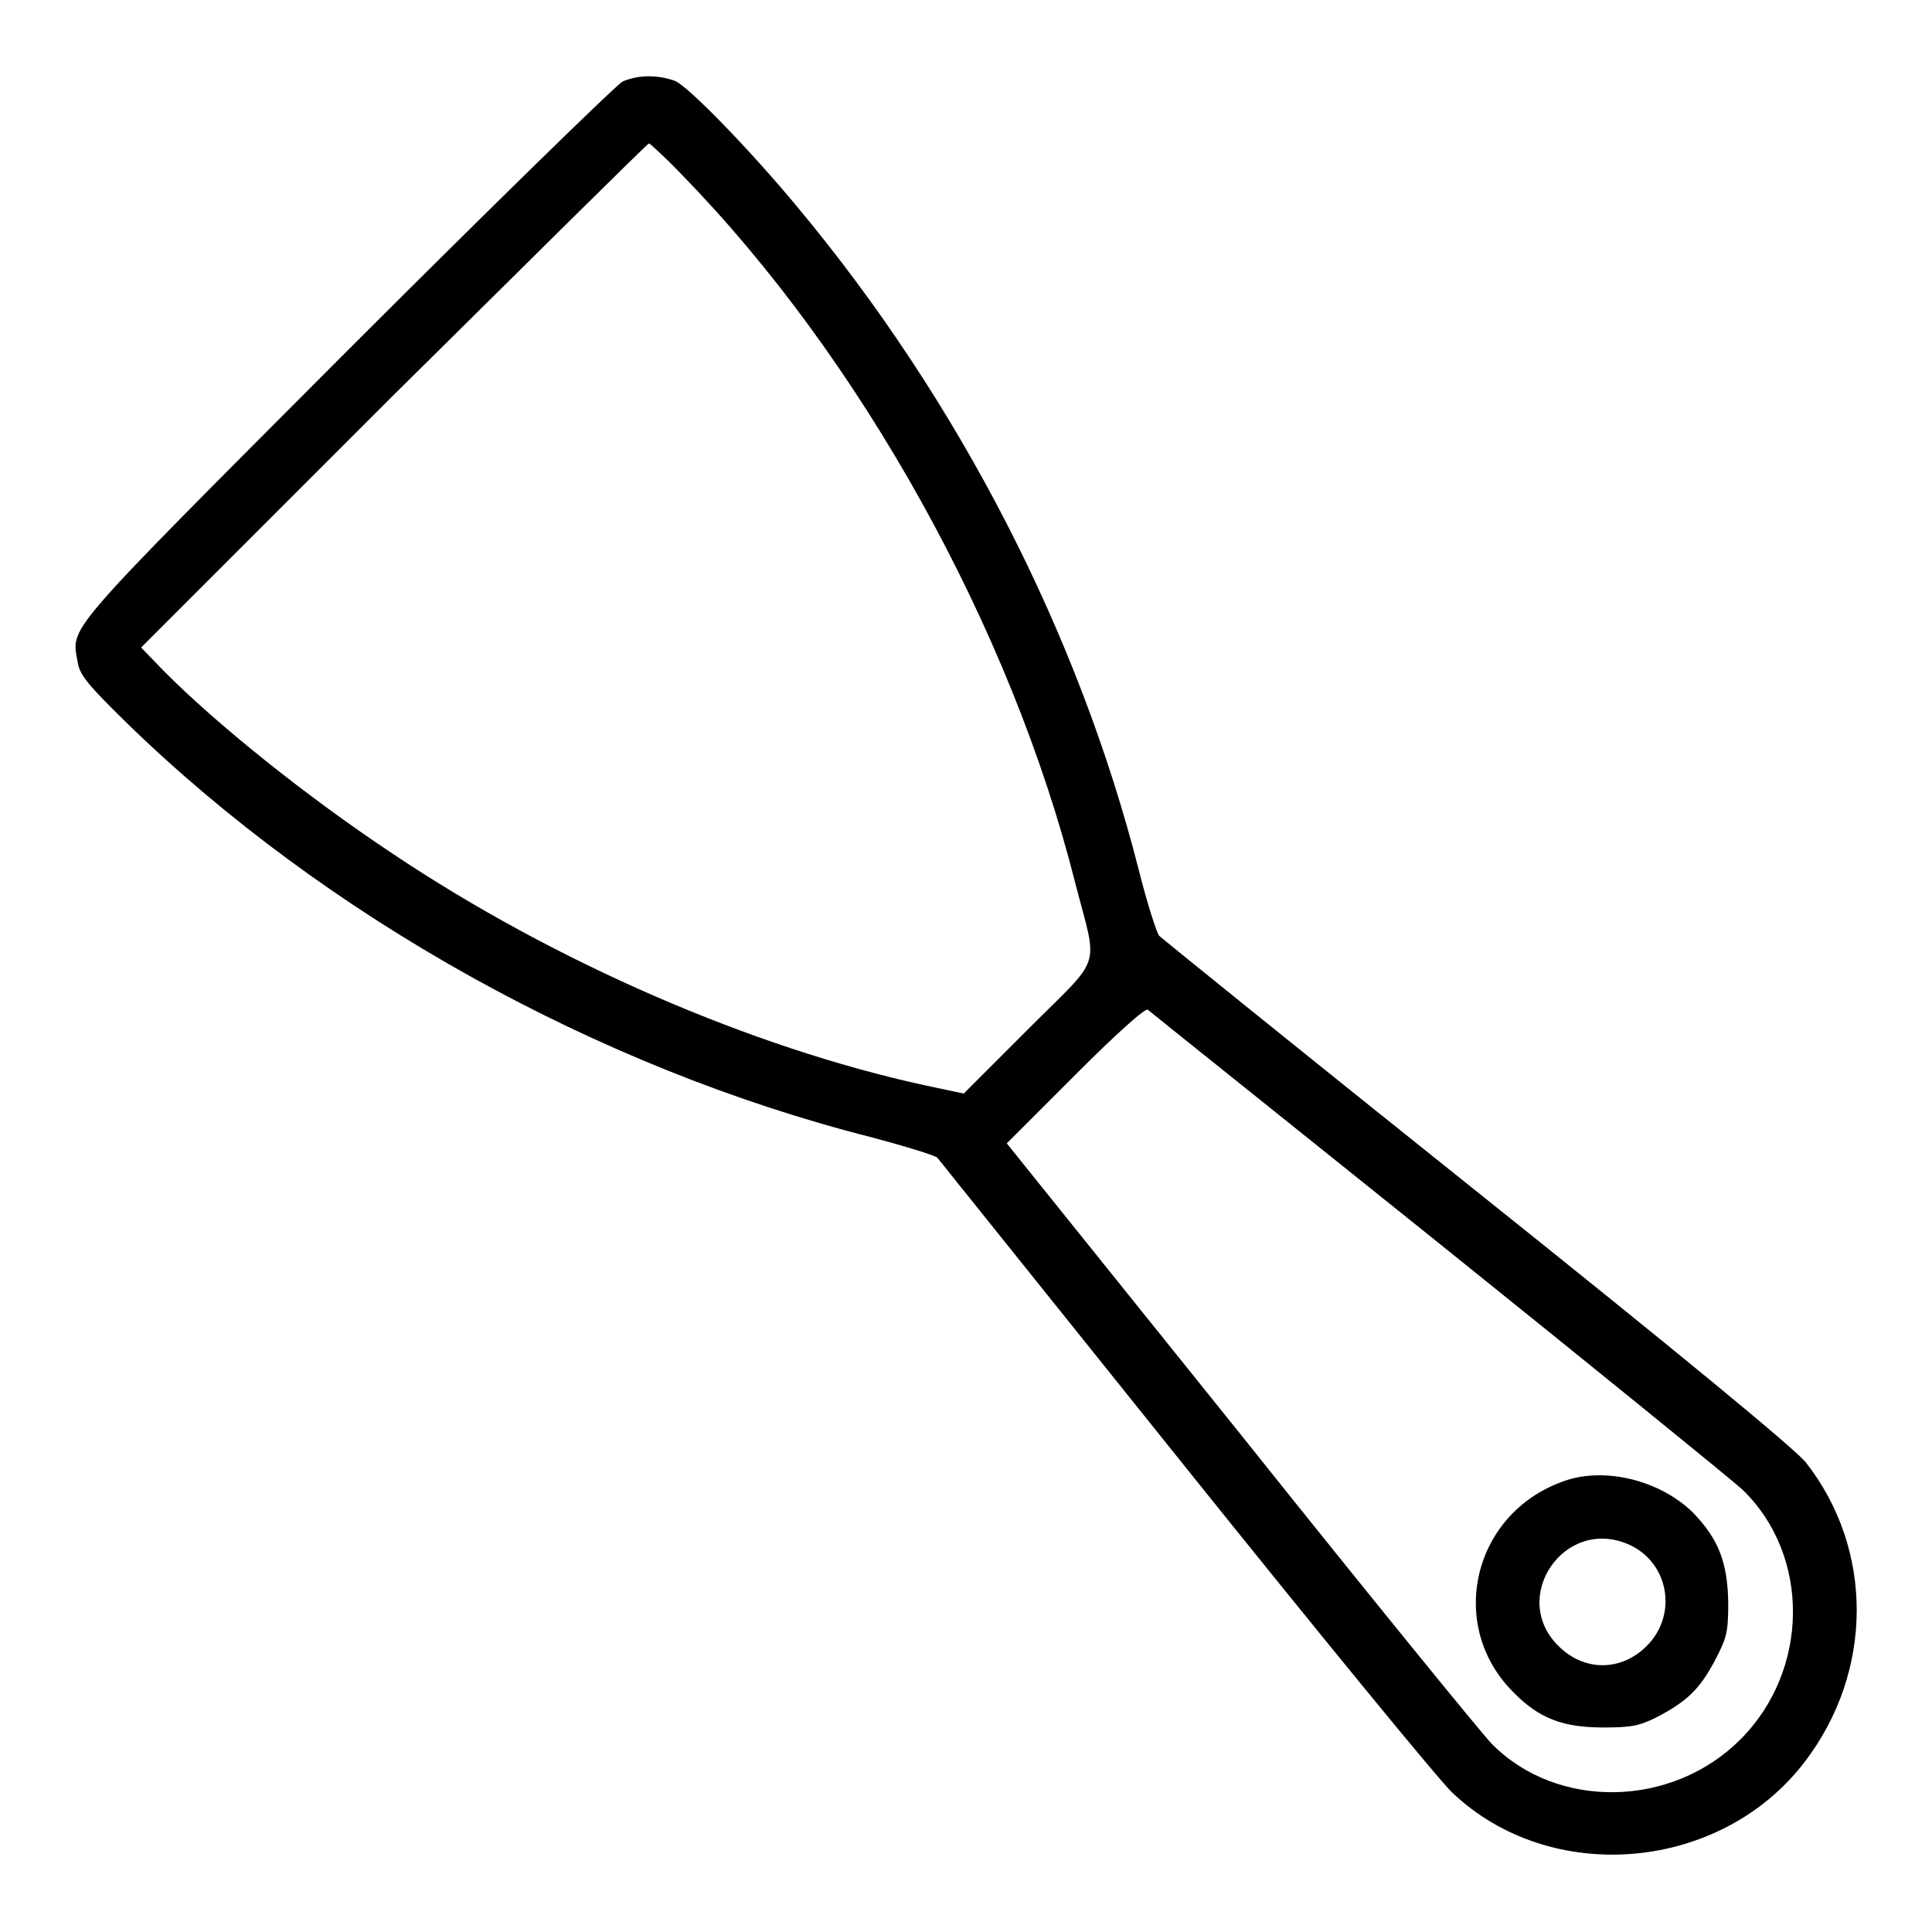
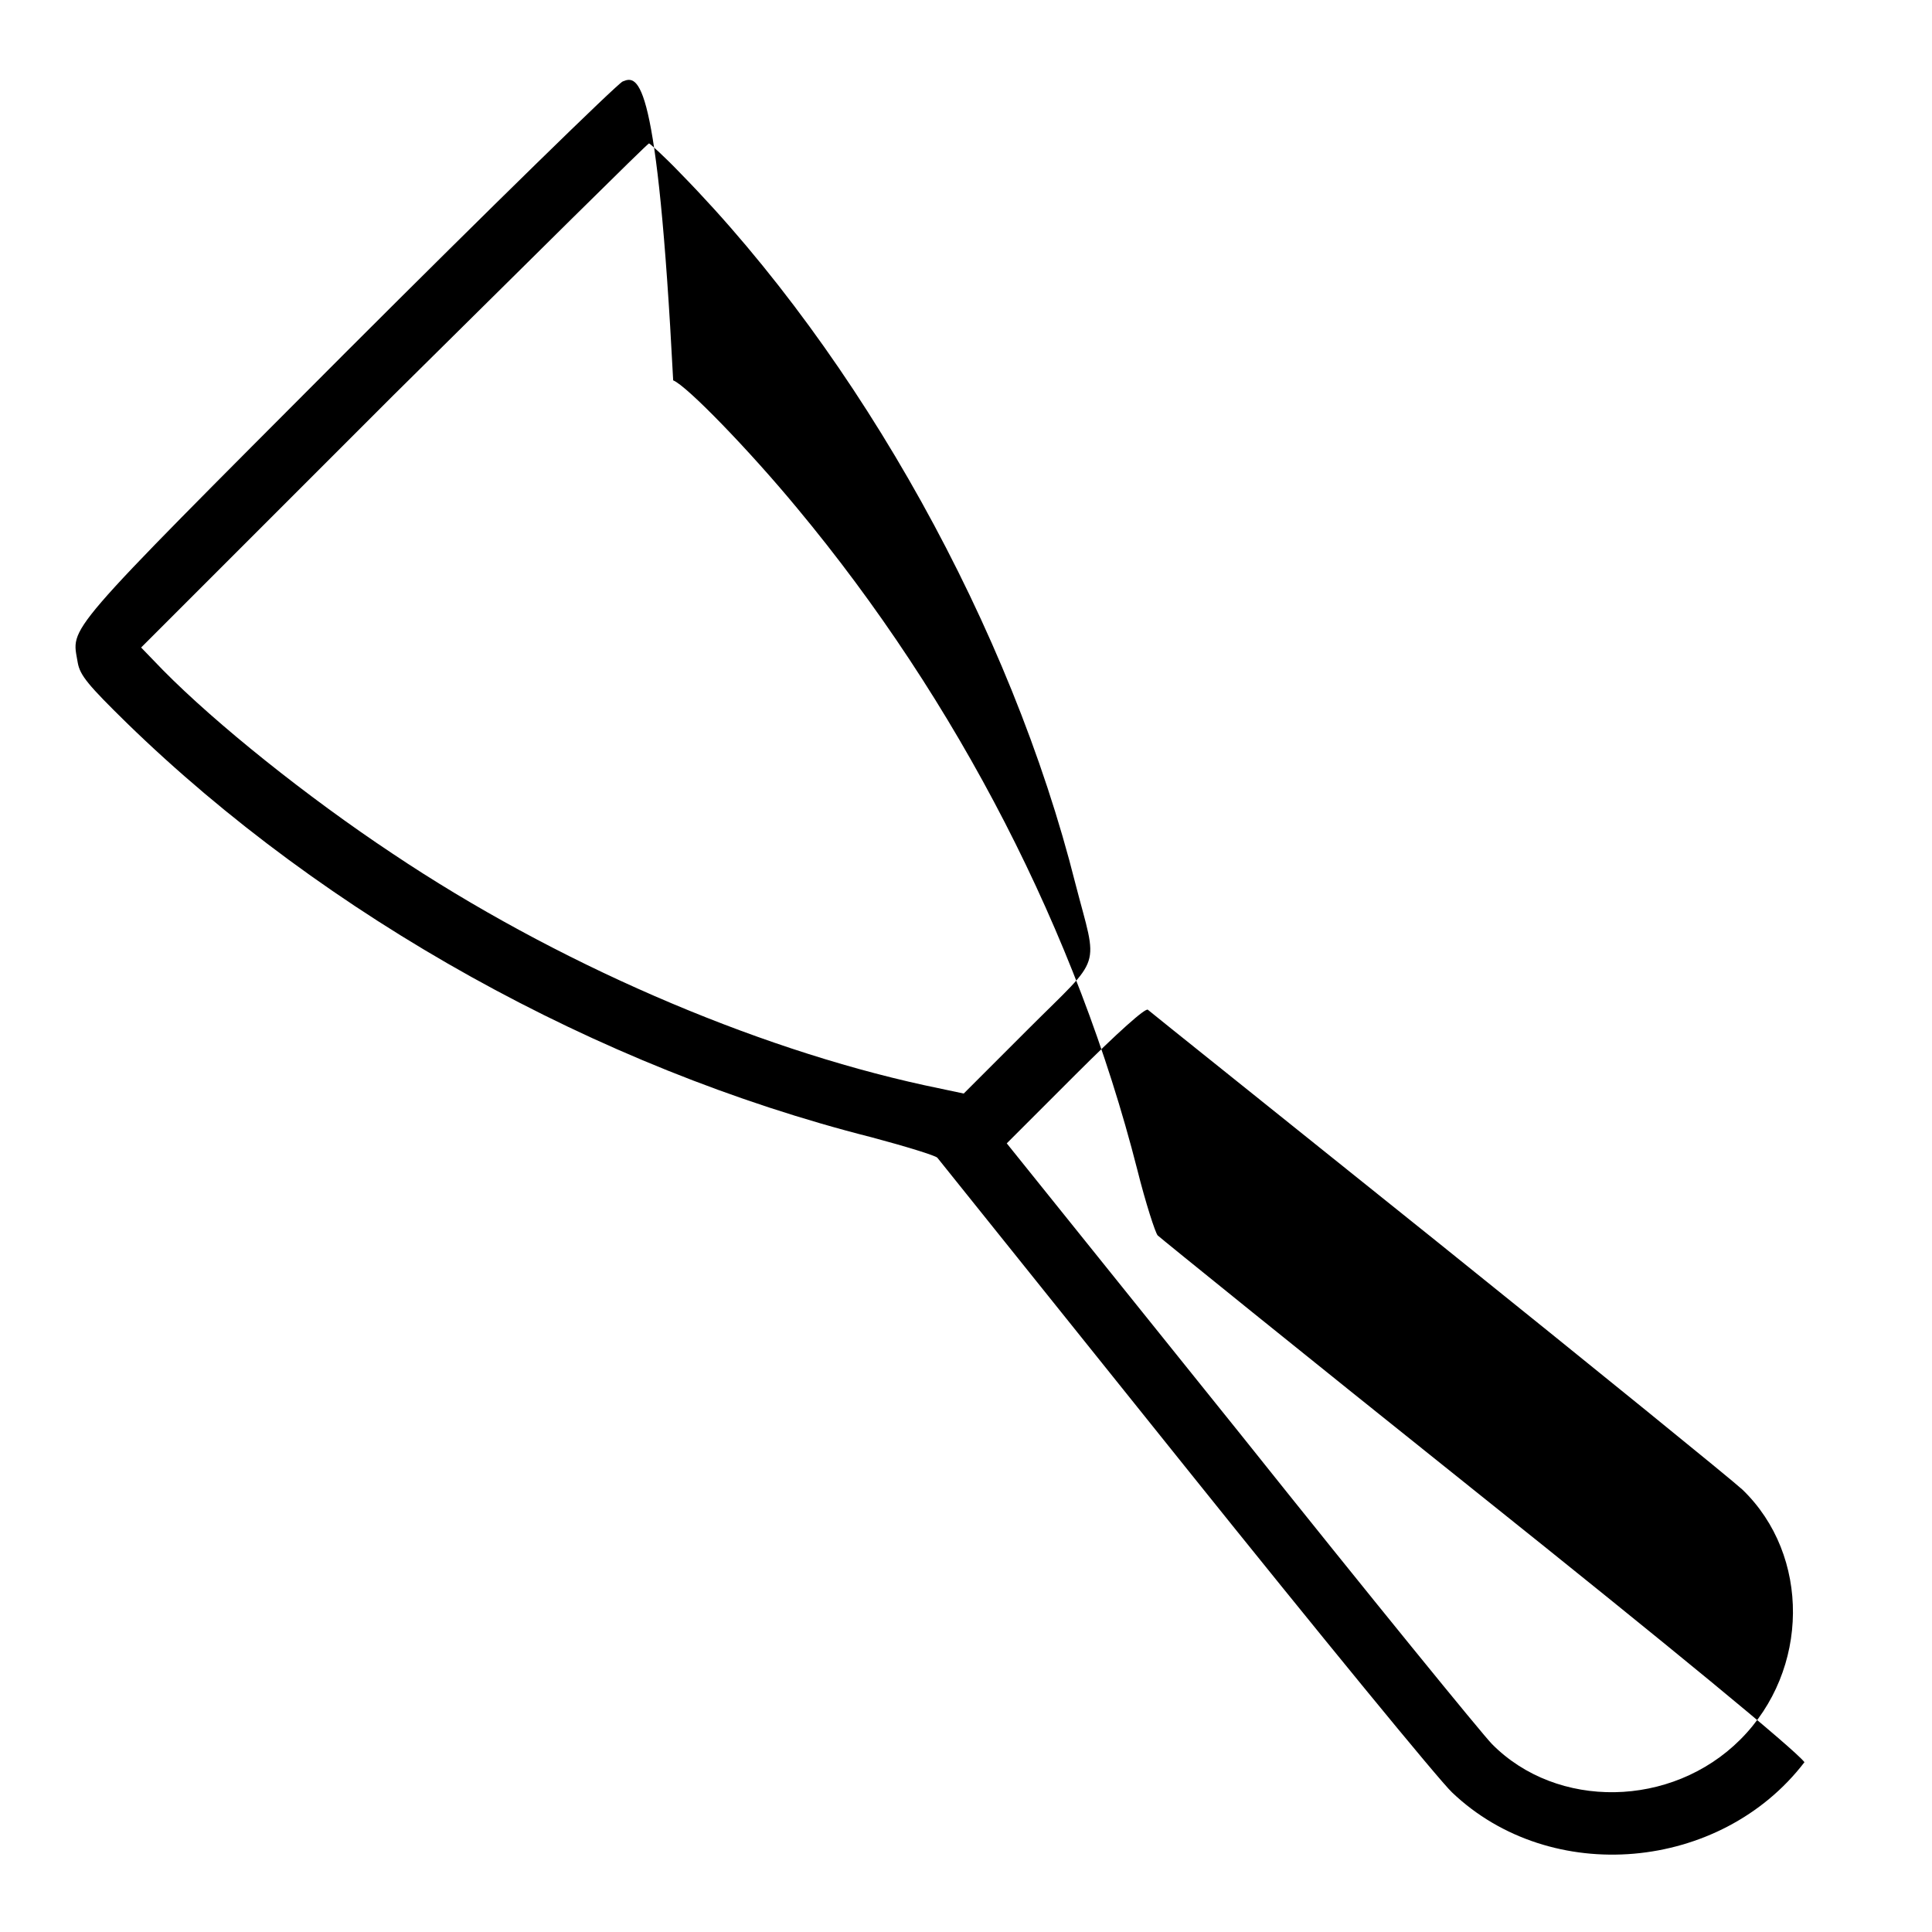
<svg xmlns="http://www.w3.org/2000/svg" version="1.1" x="0px" y="0px" viewBox="0 0 256 256" enable-background="new 0 0 256 256" xml:space="preserve">
  <g>
    <g>
      <g>
-         <path fill="#000000" d="M82.5,10.8c-0.8,0.4-17.4,16.6-36.7,35.9C7.7,84.9,9.5,82.9,10.3,87.8c0.3,1.7,1.4,3,6.5,8c26.4,25.7,62.4,45.7,98.7,54.9c4.5,1.2,8.4,2.4,8.7,2.7c0.3,0.4,15.1,18.8,32.8,40.9c17.8,22.2,33.7,41.6,35.4,43.2c13.1,12.5,35.6,10.5,46.7-4c9.2-12,9.2-28.2,0.2-39.7c-1.3-1.7-17.2-14.8-43.6-35.9c-22.9-18.3-41.8-33.6-42.1-33.9s-1.6-4.3-2.7-8.7c-8-31.4-23.8-62.1-45.1-87.7c-6.2-7.5-14.6-16.2-16.4-16.9C87.1,9.9,84.6,9.9,82.5,10.8z M90.2,23c23.8,24.3,43.8,60.3,52.3,94.1c3,11.6,3.7,9.3-6.2,19.2l-8.6,8.6l-5.2-1.1c-22.9-5-49-16.3-70.5-30.7c-11.3-7.5-23.4-17.2-30.4-24.3l-2.9-3l33.4-33.4C70.6,34.1,85.8,19,86,19C86.1,19,88.1,20.8,90.2,23z M190.5,164.6c20.9,16.8,39,31.5,40.4,32.8c9,8.7,8.9,23.9-0.3,33.1c-9.1,9.1-24.3,9.3-32.9,0.6c-1.2-1.2-16.2-19.6-33.2-40.9l-31.1-38.7l9.1-9.1c5.6-5.6,9.3-8.9,9.6-8.6C152.3,134,169.7,147.9,190.5,164.6z" />
-         <path fill="#000000" d="M207.1,196.3c-12,4.3-15.4,19.1-6.6,27.9c3.4,3.5,6.6,4.7,11.9,4.7c3.8,0,4.8-0.2,7.2-1.4c4-2.1,5.6-3.7,7.6-7.4c1.6-3.1,1.8-3.7,1.8-7.8c-0.1-5.3-1.3-8.4-4.7-11.9C219.9,196.1,212.5,194.3,207.1,196.3z M215.7,204.6c5.4,2.3,6.7,9.3,2.5,13.5c-3.4,3.4-8.3,3.4-11.7,0C200,211.7,207.2,201,215.7,204.6z" />
+         <path fill="#000000" d="M82.5,10.8c-0.8,0.4-17.4,16.6-36.7,35.9C7.7,84.9,9.5,82.9,10.3,87.8c0.3,1.7,1.4,3,6.5,8c26.4,25.7,62.4,45.7,98.7,54.9c4.5,1.2,8.4,2.4,8.7,2.7c0.3,0.4,15.1,18.8,32.8,40.9c17.8,22.2,33.7,41.6,35.4,43.2c13.1,12.5,35.6,10.5,46.7-4c-1.3-1.7-17.2-14.8-43.6-35.9c-22.9-18.3-41.8-33.6-42.1-33.9s-1.6-4.3-2.7-8.7c-8-31.4-23.8-62.1-45.1-87.7c-6.2-7.5-14.6-16.2-16.4-16.9C87.1,9.9,84.6,9.9,82.5,10.8z M90.2,23c23.8,24.3,43.8,60.3,52.3,94.1c3,11.6,3.7,9.3-6.2,19.2l-8.6,8.6l-5.2-1.1c-22.9-5-49-16.3-70.5-30.7c-11.3-7.5-23.4-17.2-30.4-24.3l-2.9-3l33.4-33.4C70.6,34.1,85.8,19,86,19C86.1,19,88.1,20.8,90.2,23z M190.5,164.6c20.9,16.8,39,31.5,40.4,32.8c9,8.7,8.9,23.9-0.3,33.1c-9.1,9.1-24.3,9.3-32.9,0.6c-1.2-1.2-16.2-19.6-33.2-40.9l-31.1-38.7l9.1-9.1c5.6-5.6,9.3-8.9,9.6-8.6C152.3,134,169.7,147.9,190.5,164.6z" />
      </g>
    </g>
  </g>
</svg>